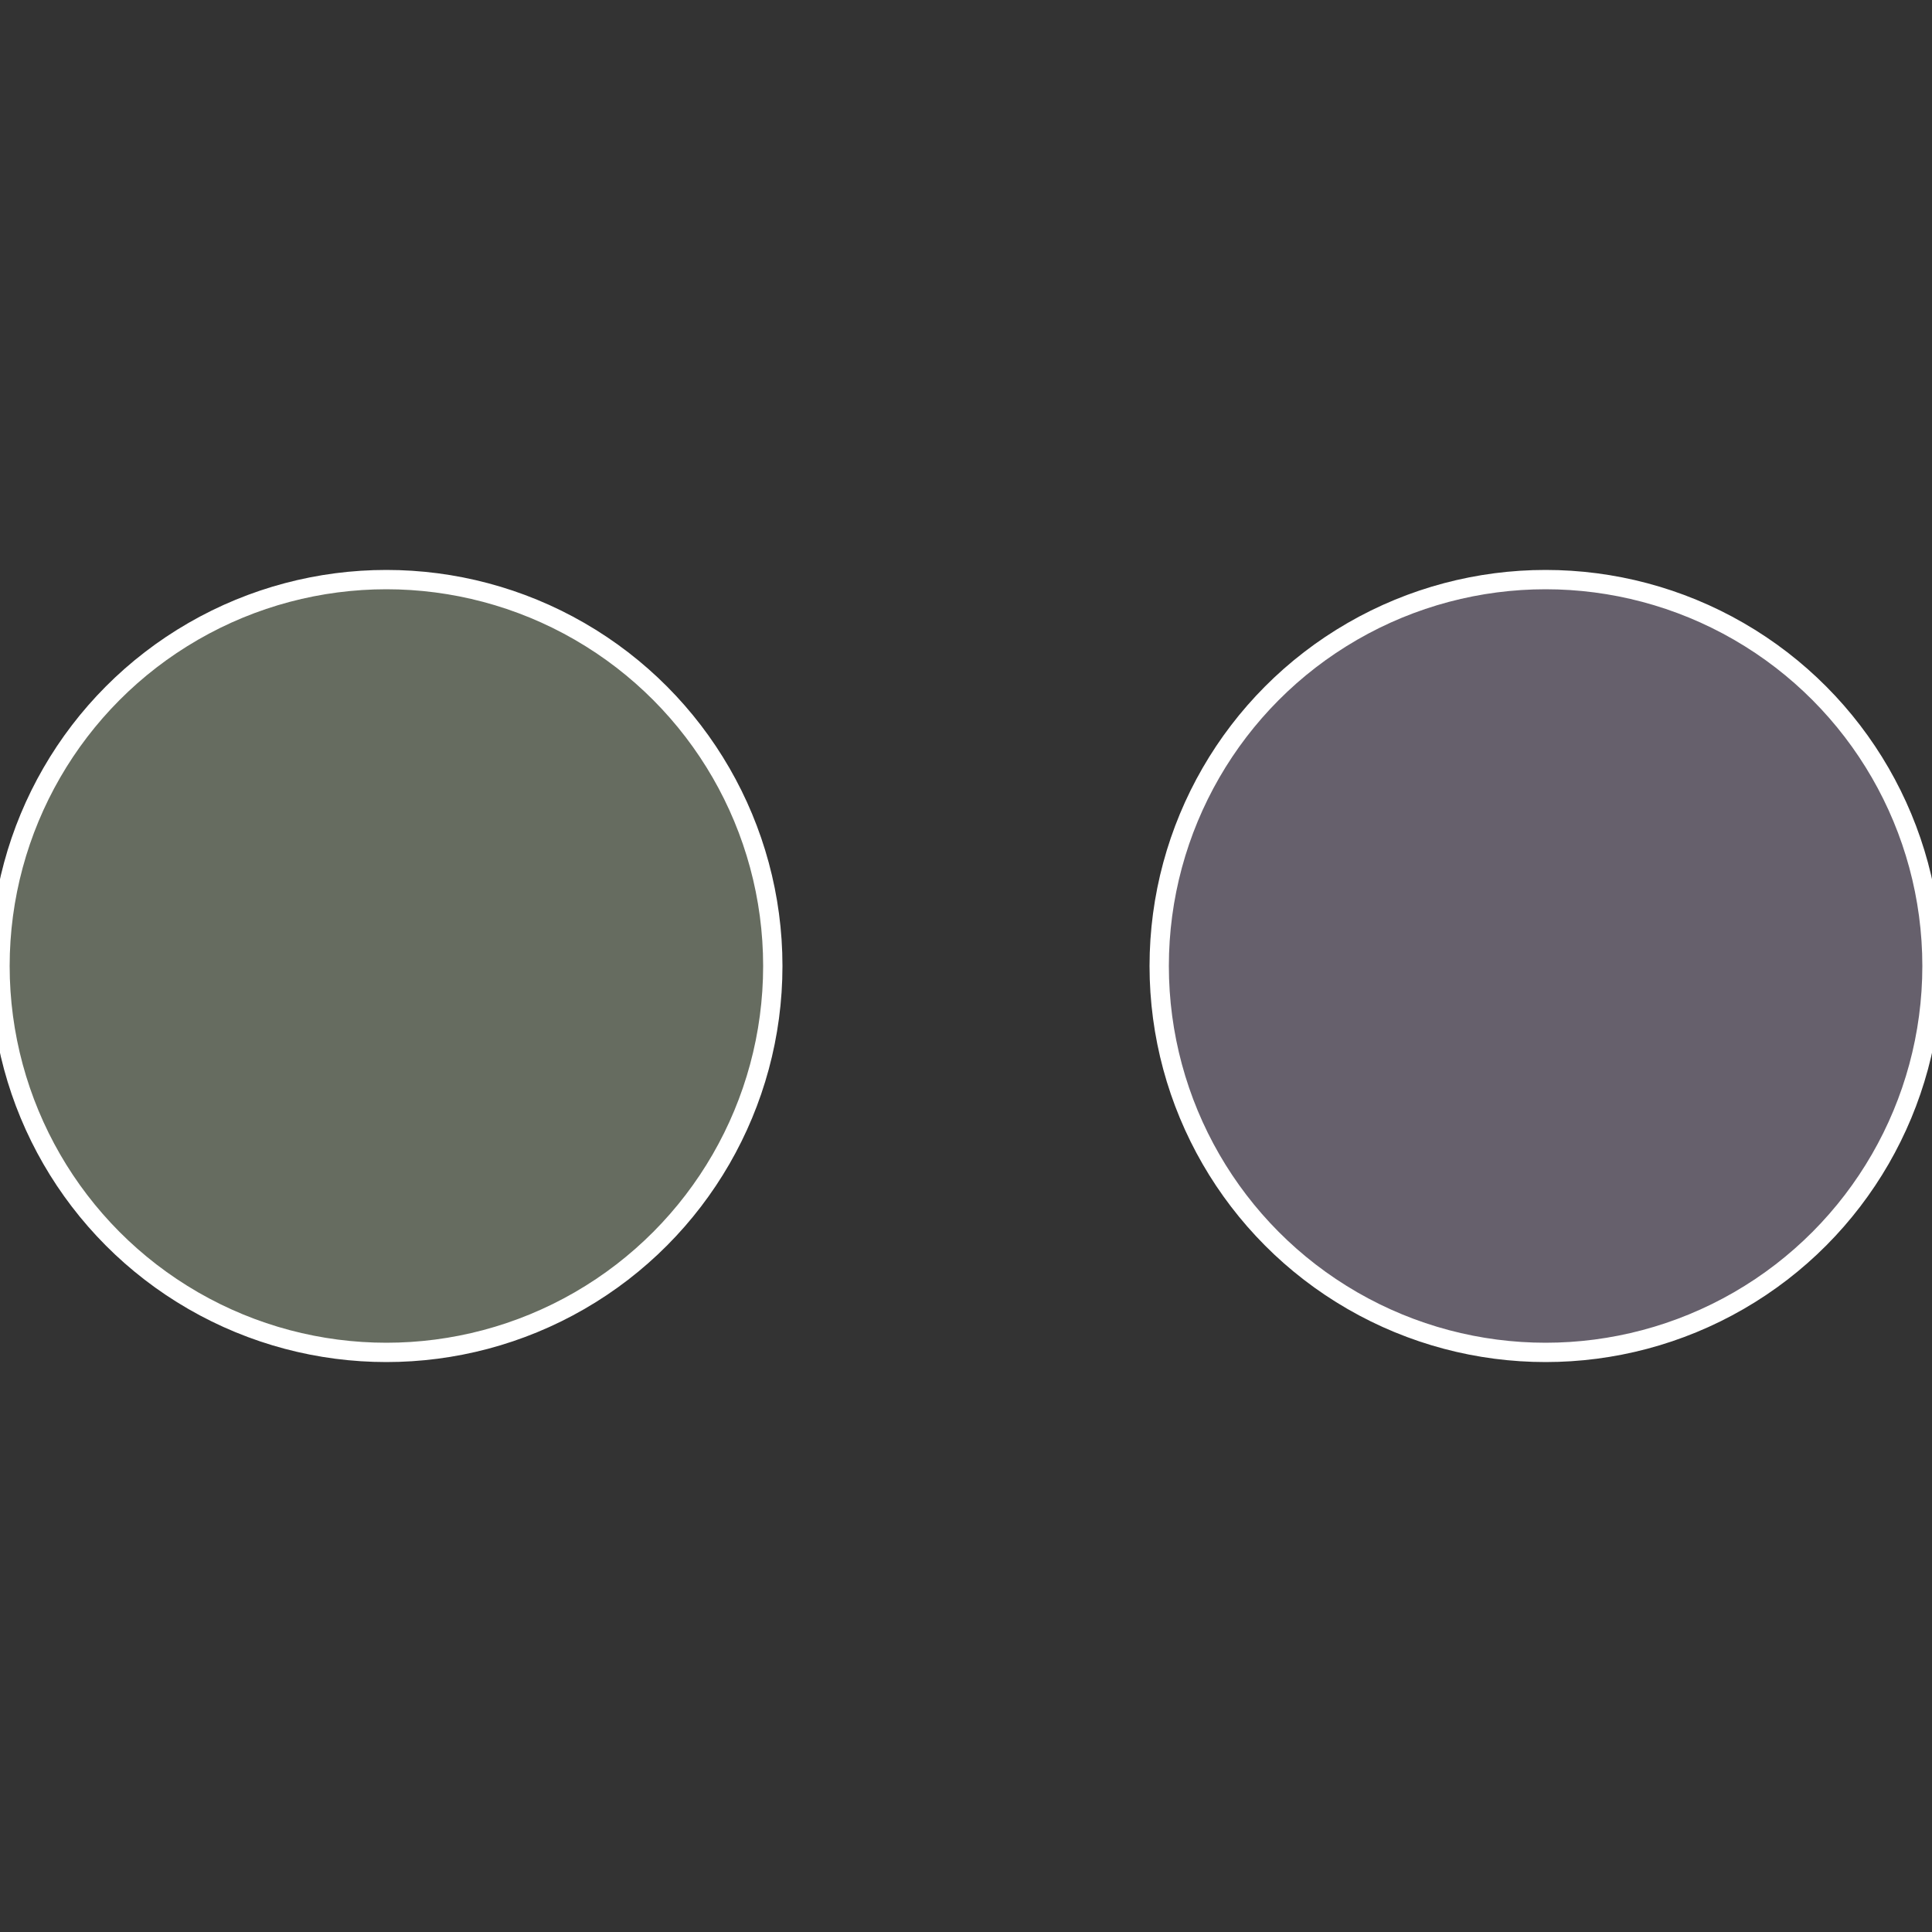
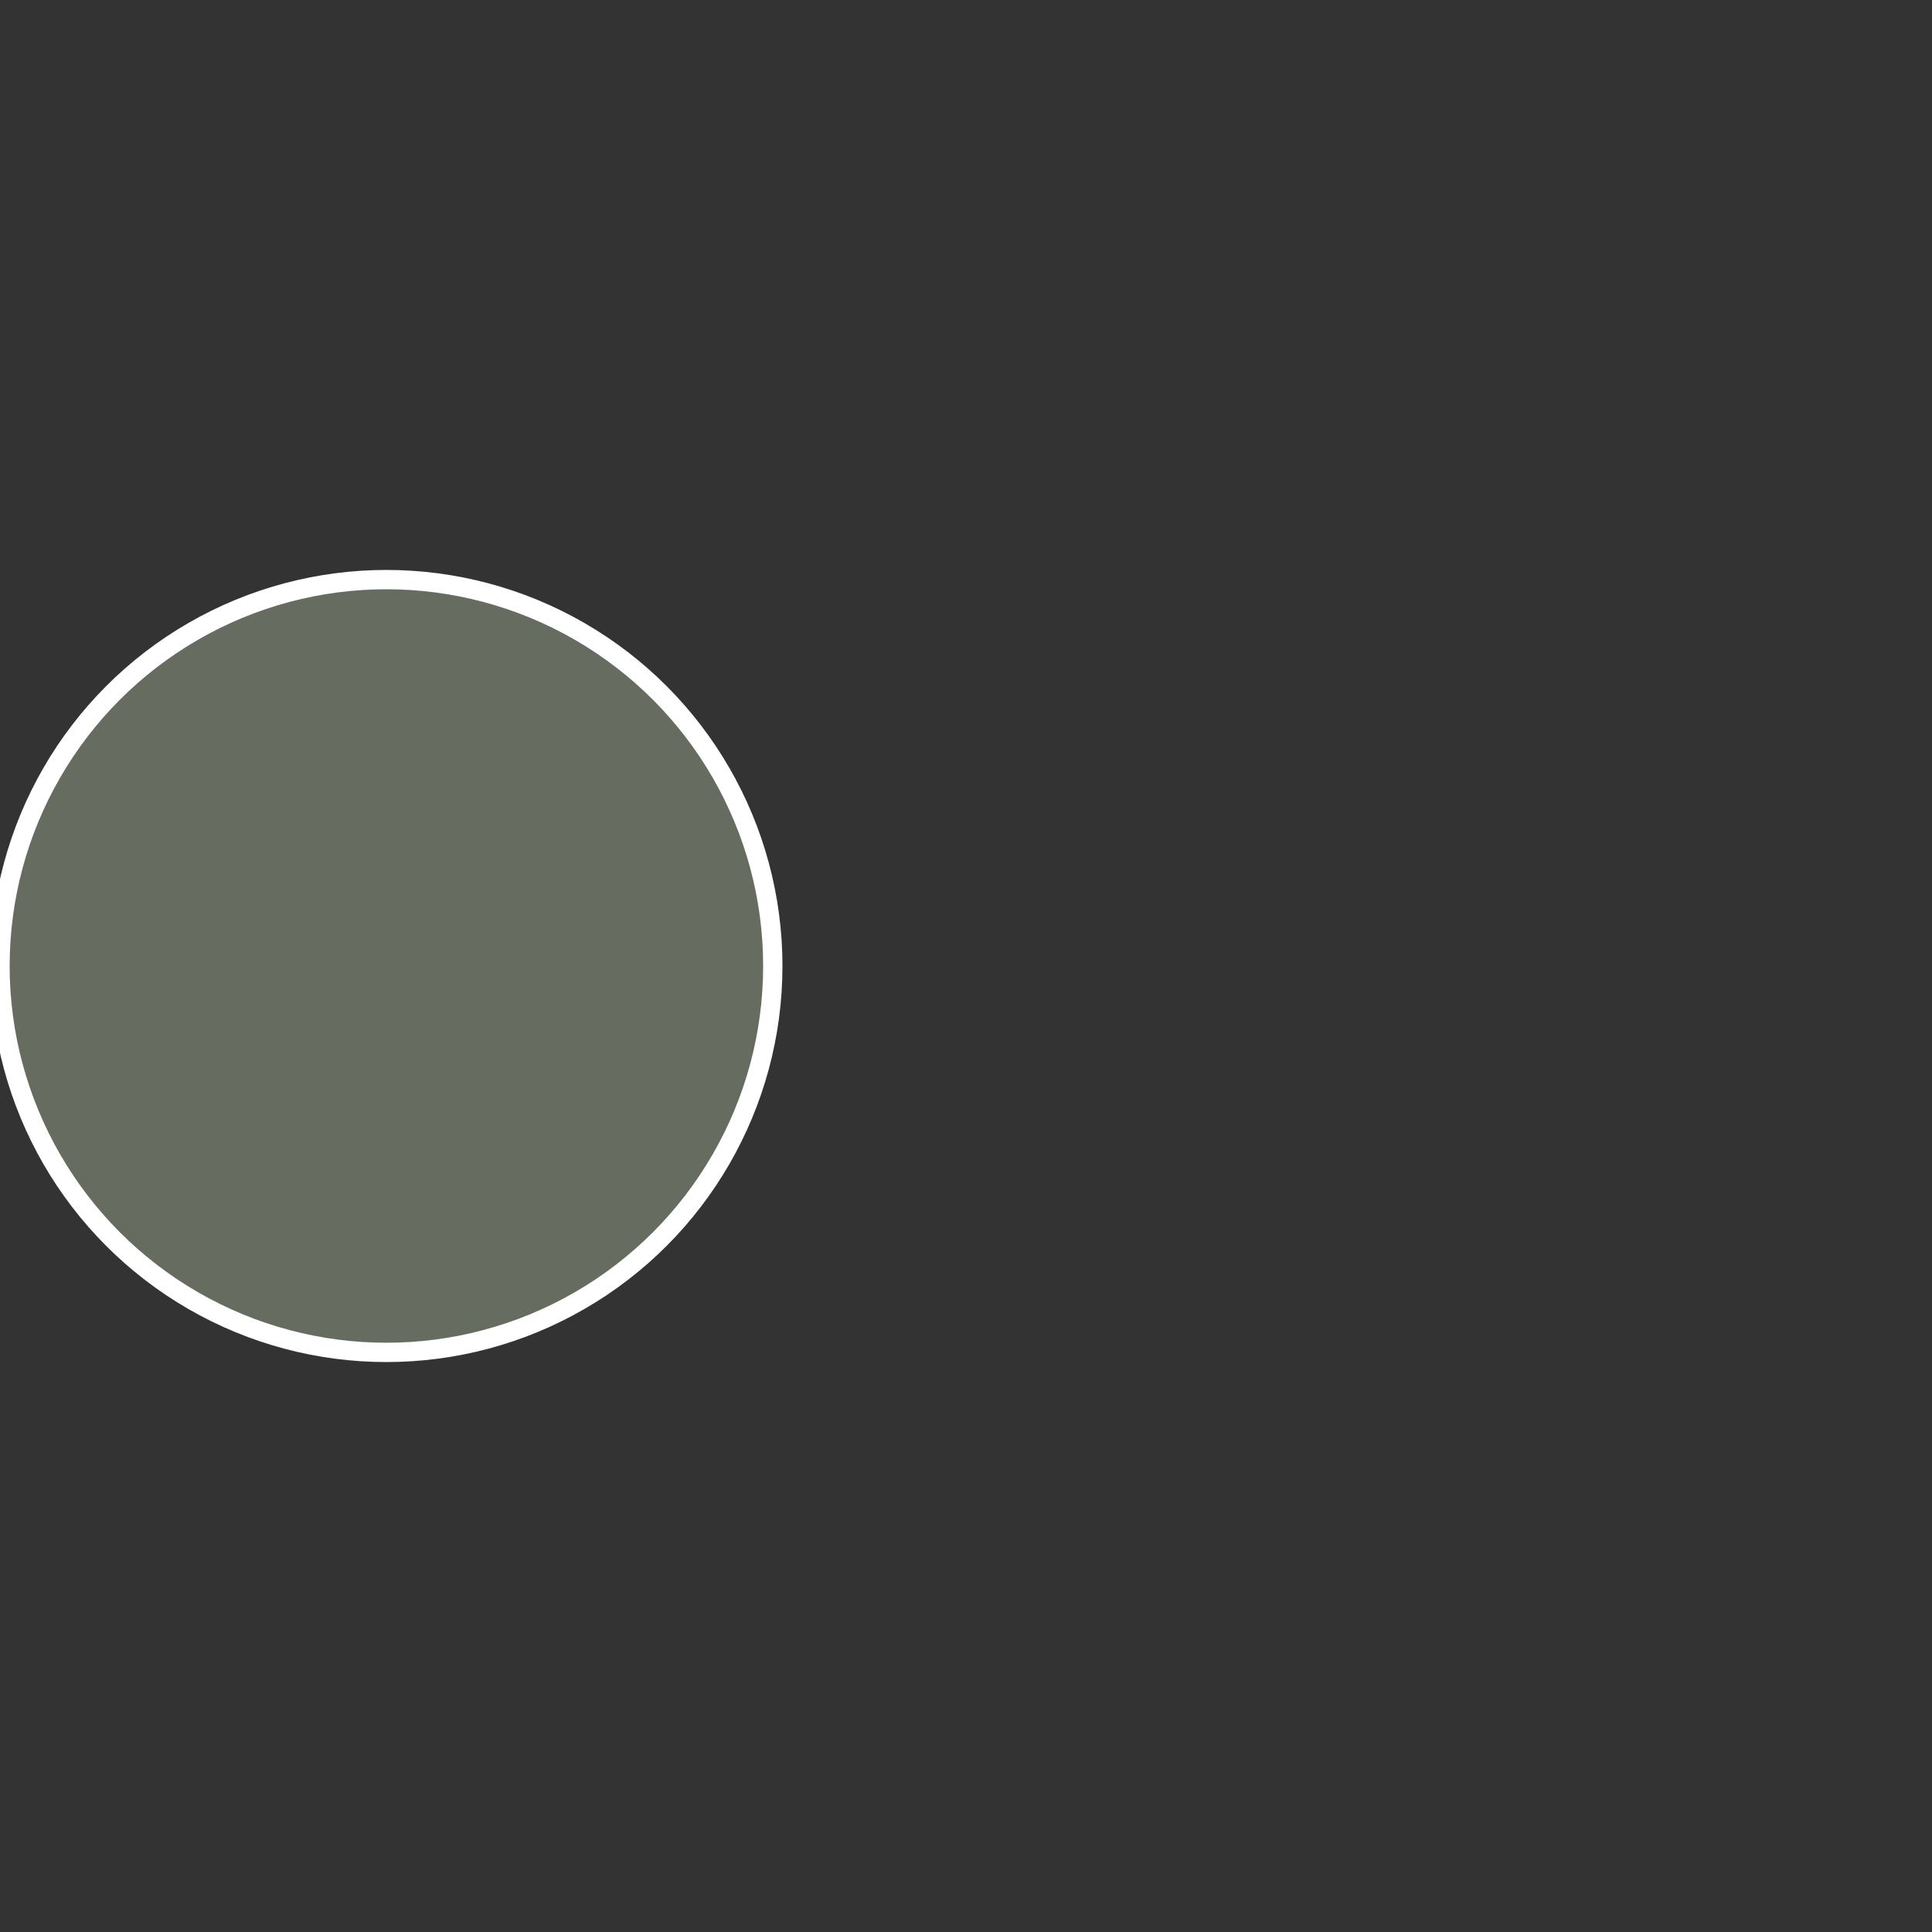
<svg xmlns="http://www.w3.org/2000/svg" width="500" height="500" viewBox="-1 -1 2 2">
  <rect x="-1" y="-1" width="2" height="2" fill="#333333" stroke="none" />
-   <circle cx="0.6" cy="0" r="0.4" fill="#66606c" stroke="#fff" stroke-width="1%" />
  <circle cx="-0.6" cy="7.3478807948841E-17" r="0.4" fill="#666c60" stroke="#fff" stroke-width="1%" />
</svg>